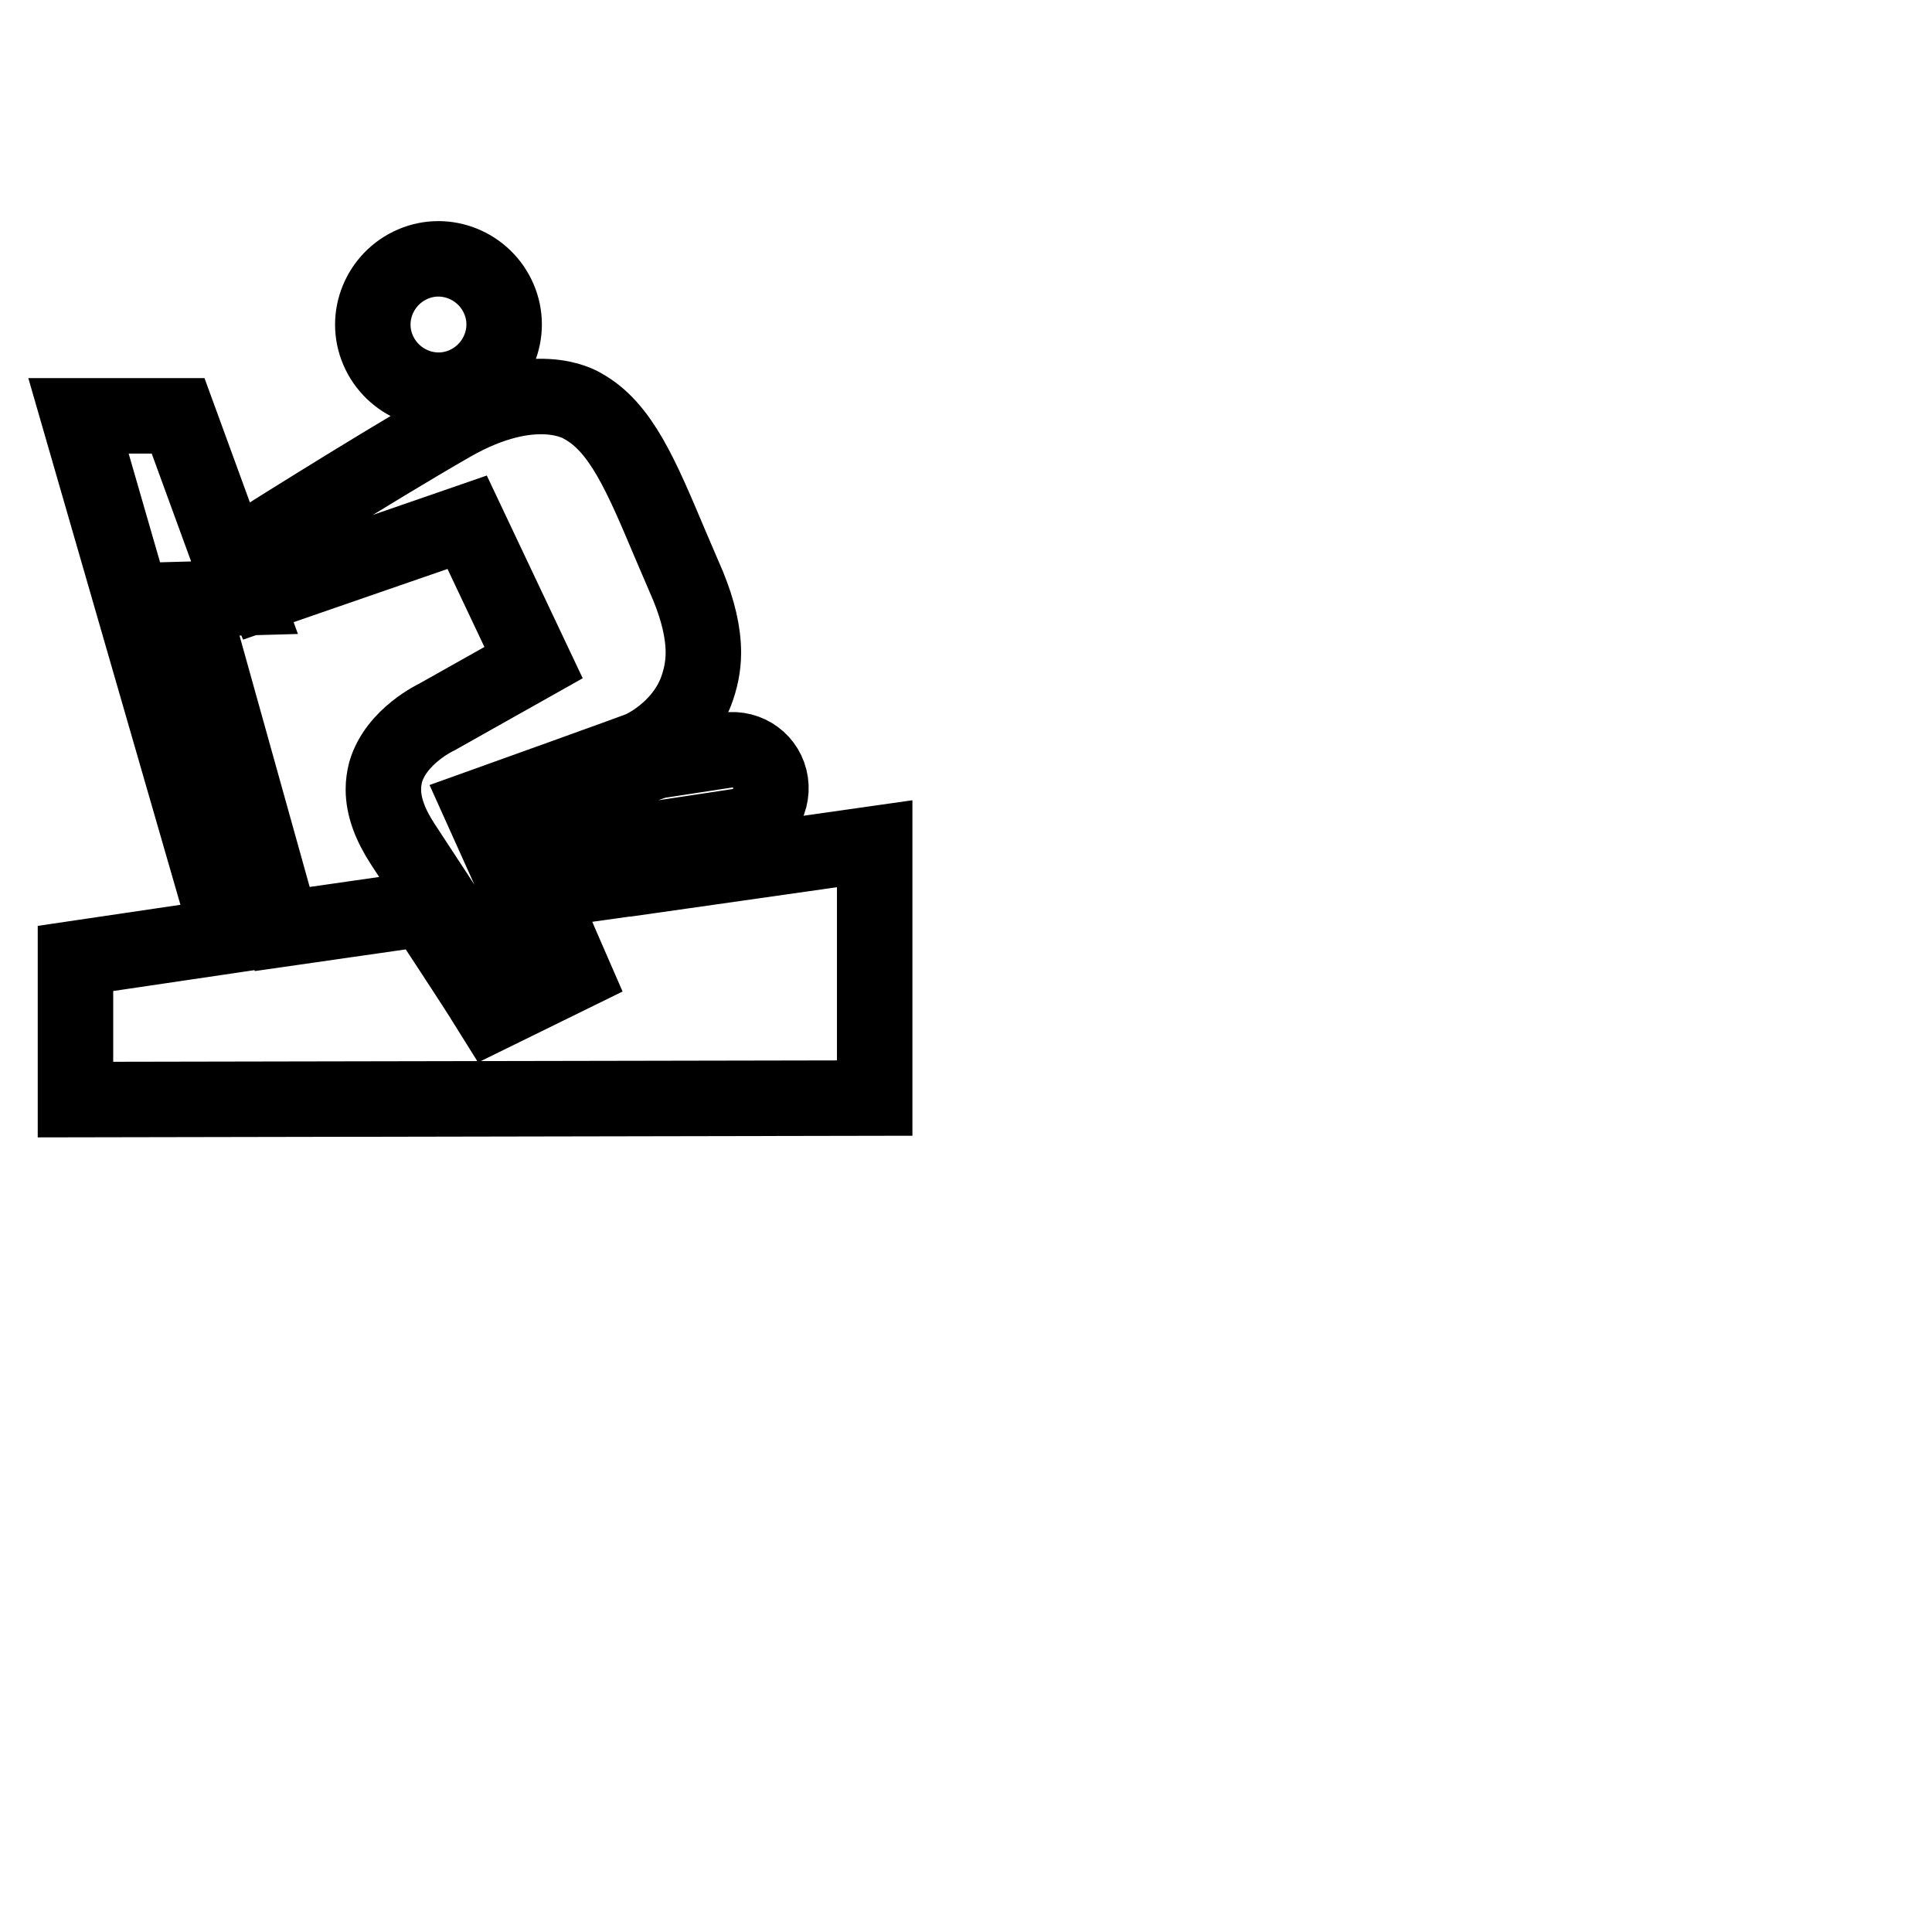
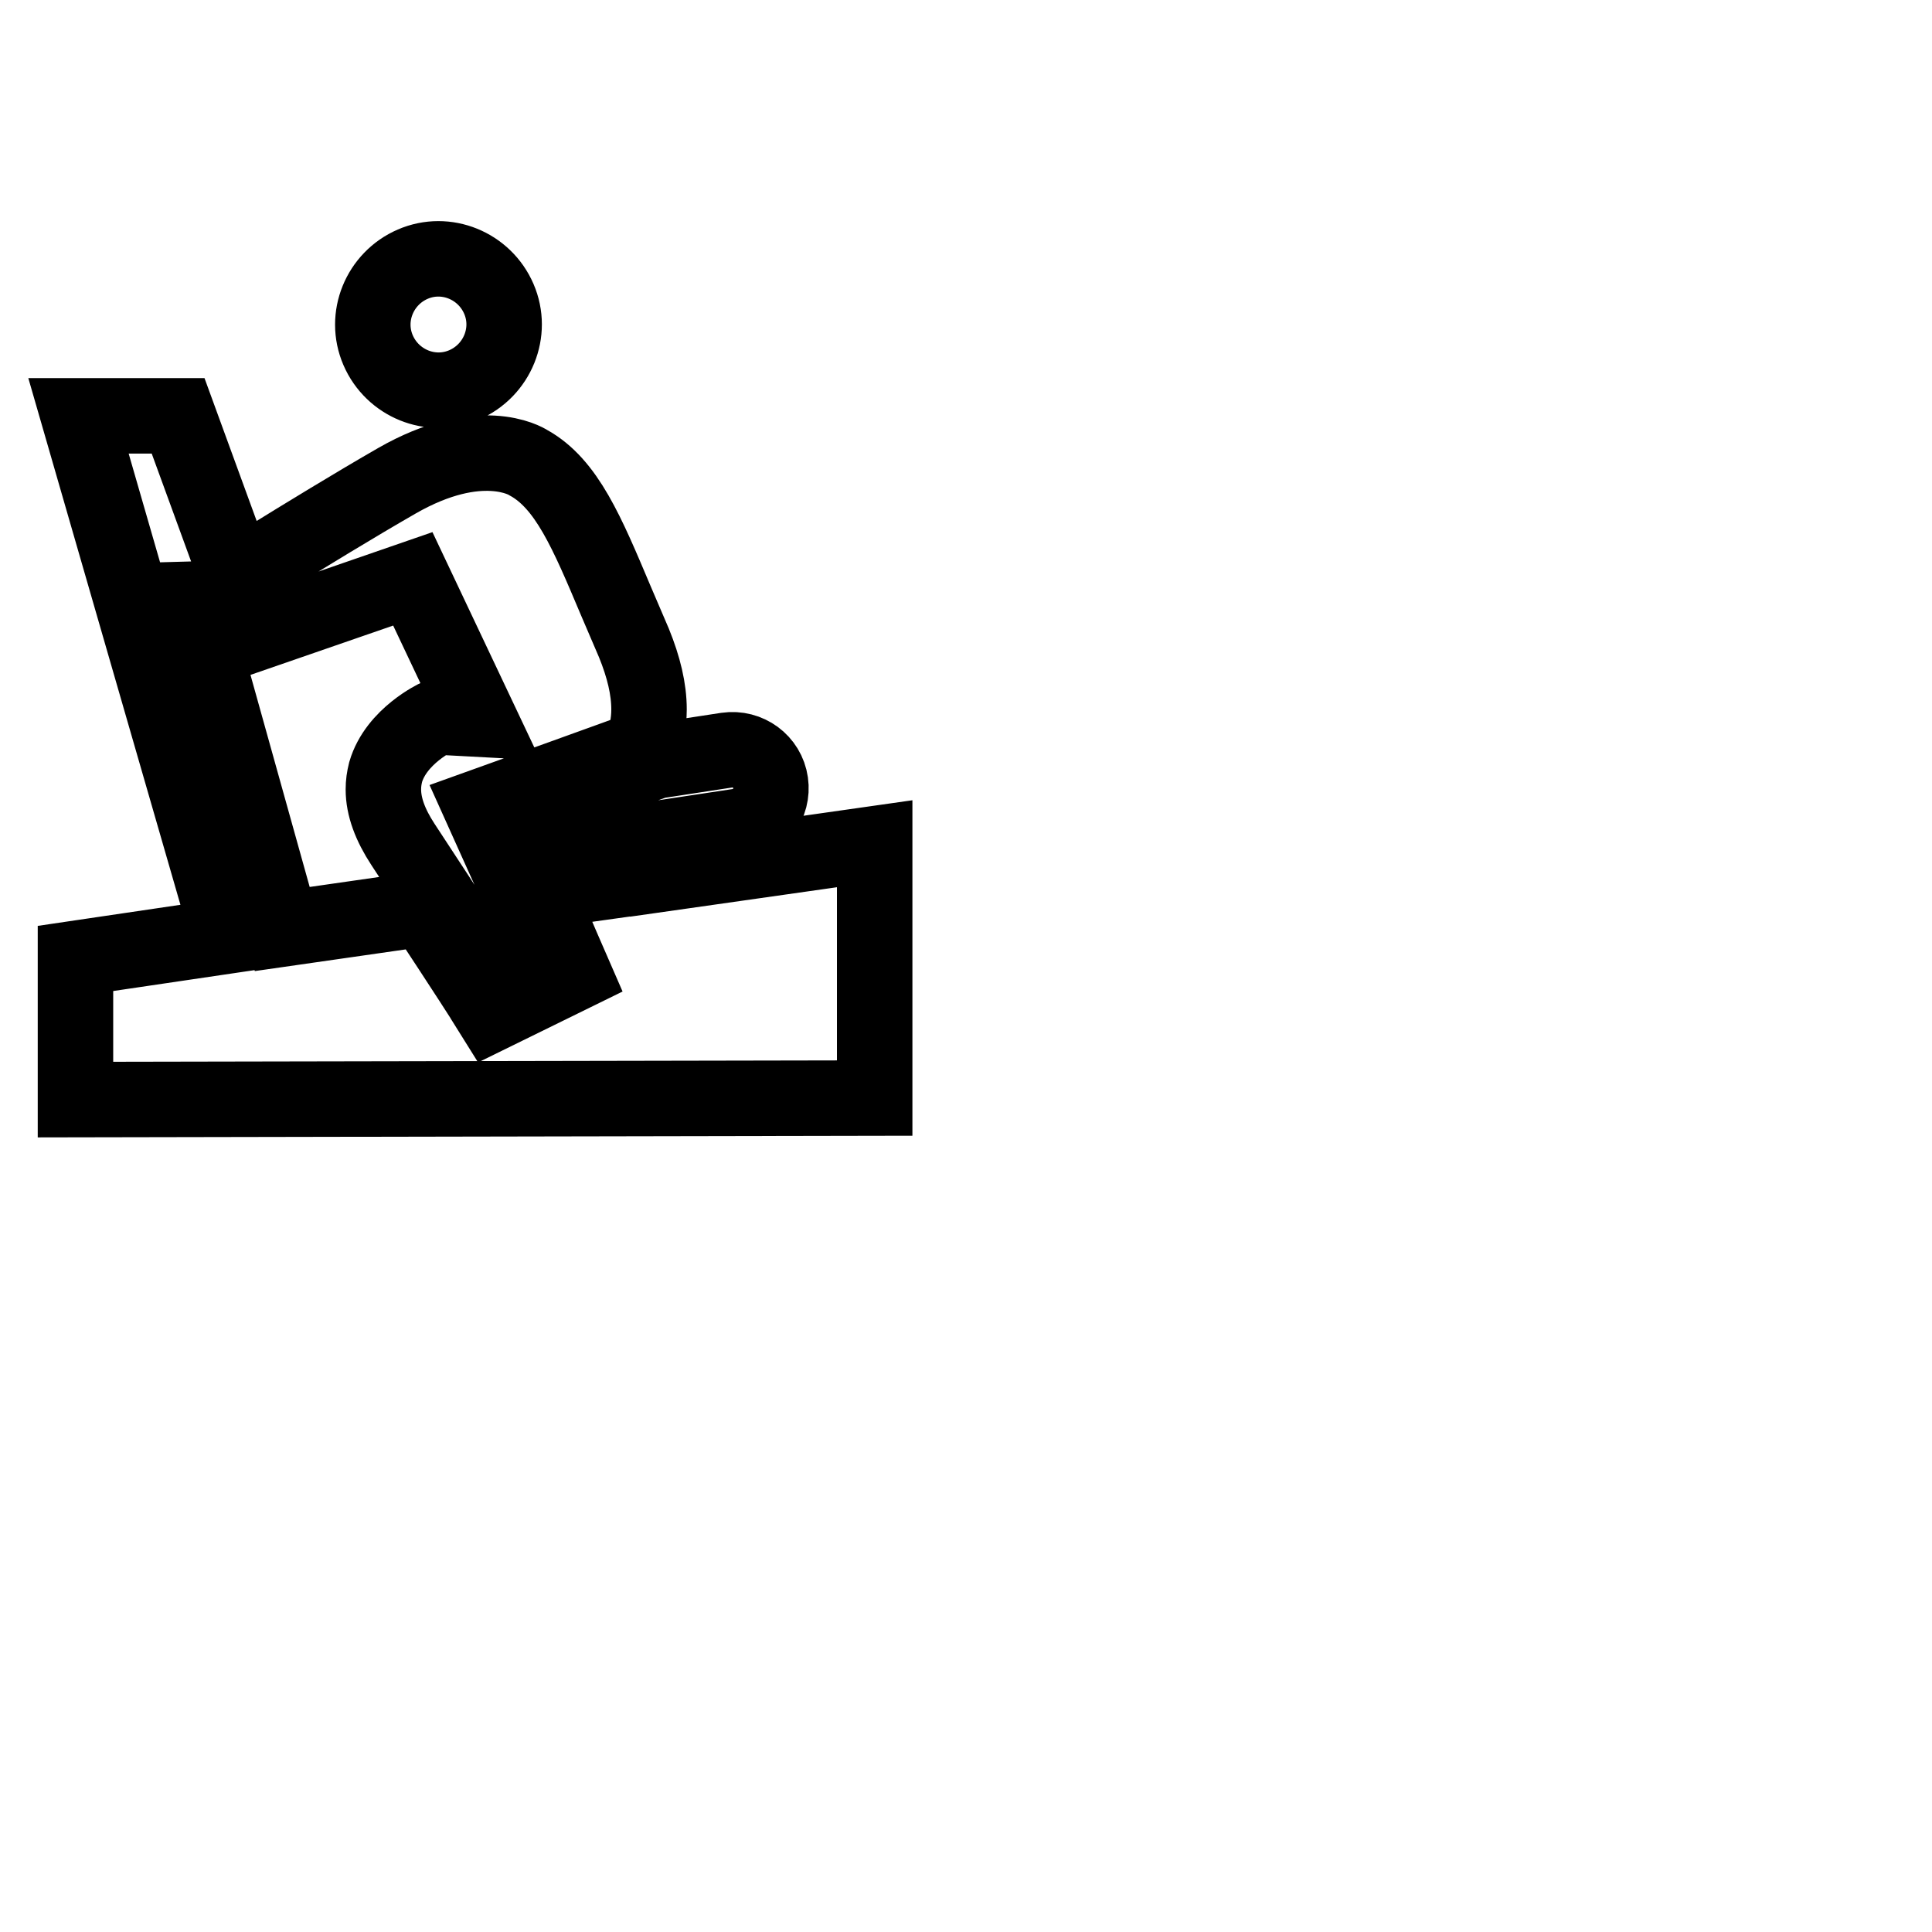
<svg xmlns="http://www.w3.org/2000/svg" version="1.1" x="0px" y="0px" viewBox="0 0 256 256" enable-background="new 0 0 256 256" xml:space="preserve">
  <g>
    <g>
-       <path stroke-width="10" fill-opacity="0" stroke="#000000" d="M246,221.7" />
-       <path stroke-width="10" fill-opacity="0" stroke="#000000" d="M61.5,51c4.4-1.9,6.5-7,4.6-11.4s-7-6.5-11.4-4.6c-4.4,1.9-6.5,7-4.6,11.4C52,50.8,57.1,52.9,61.5,51L61.5,51z M66.1,131.5c1.3-0.6,5.7-2.8,7.1-3.5c-0.8-1.8-9.5-21.1-9.5-21.1s21.2-7.6,21.3-7.7c0.2-0.1,5.1-2.3,7.2-7.5c0.6-1.6,1-3.3,1-5.2c0-2.7-0.7-5.6-2-8.8l-2.4-5.6c-3.8-9-6.5-15.5-11.6-18.3l0,0l0,0c-0.3-0.2-6.4-3.9-17.4,2.4c-10.8,6.2-27.2,16.6-27.2,16.6l2.4,5.7l26.9-9.3l8.8,18.6L57.9,95l0,0c0,0-5.4,2.5-6.8,7.3c-0.2,0.8-0.3,1.5-0.3,2.3c0,2.3,0.9,4.7,2.6,7.3C59.8,121.6,64.5,129,66.1,131.5L66.1,131.5z M87.8,115.8l-0.6-4.7l10.6-1.6c2.8-0.4,4.7-3,4.3-5.8c-0.4-2.8-3-4.7-5.8-4.3l-9.8,1.5c-0.3,0.2-0.5,0.2-0.6,0.3h0c0,0-17.1,6.1-19.1,6.9c0.3,0.6,1.3,2.9,2.6,5.7l11.3-1.7l0.6,4.6l-10,1.4C73.6,123.5,76,129,76,129l-10.8,5.3l-0.5-0.8c0-0.1-3.3-5.2-8.5-13.1l-18.8,2.7L25.2,79.4l7.2-0.2l-8.8-24.1l-13.2,0l19.9,68.9L10,127v18.7l105.9-0.2v-33.7L87.8,115.8L87.8,115.8z" />
+       <path stroke-width="10" fill-opacity="0" stroke="#000000" d="M61.5,51c4.4-1.9,6.5-7,4.6-11.4s-7-6.5-11.4-4.6c-4.4,1.9-6.5,7-4.6,11.4C52,50.8,57.1,52.9,61.5,51L61.5,51z M66.1,131.5c1.3-0.6,5.7-2.8,7.1-3.5c-0.8-1.8-9.5-21.1-9.5-21.1s21.2-7.6,21.3-7.7c0.6-1.6,1-3.3,1-5.2c0-2.7-0.7-5.6-2-8.8l-2.4-5.6c-3.8-9-6.5-15.5-11.6-18.3l0,0l0,0c-0.3-0.2-6.4-3.9-17.4,2.4c-10.8,6.2-27.2,16.6-27.2,16.6l2.4,5.7l26.9-9.3l8.8,18.6L57.9,95l0,0c0,0-5.4,2.5-6.8,7.3c-0.2,0.8-0.3,1.5-0.3,2.3c0,2.3,0.9,4.7,2.6,7.3C59.8,121.6,64.5,129,66.1,131.5L66.1,131.5z M87.8,115.8l-0.6-4.7l10.6-1.6c2.8-0.4,4.7-3,4.3-5.8c-0.4-2.8-3-4.7-5.8-4.3l-9.8,1.5c-0.3,0.2-0.5,0.2-0.6,0.3h0c0,0-17.1,6.1-19.1,6.9c0.3,0.6,1.3,2.9,2.6,5.7l11.3-1.7l0.6,4.6l-10,1.4C73.6,123.5,76,129,76,129l-10.8,5.3l-0.5-0.8c0-0.1-3.3-5.2-8.5-13.1l-18.8,2.7L25.2,79.4l7.2-0.2l-8.8-24.1l-13.2,0l19.9,68.9L10,127v18.7l105.9-0.2v-33.7L87.8,115.8L87.8,115.8z" />
    </g>
  </g>
</svg>